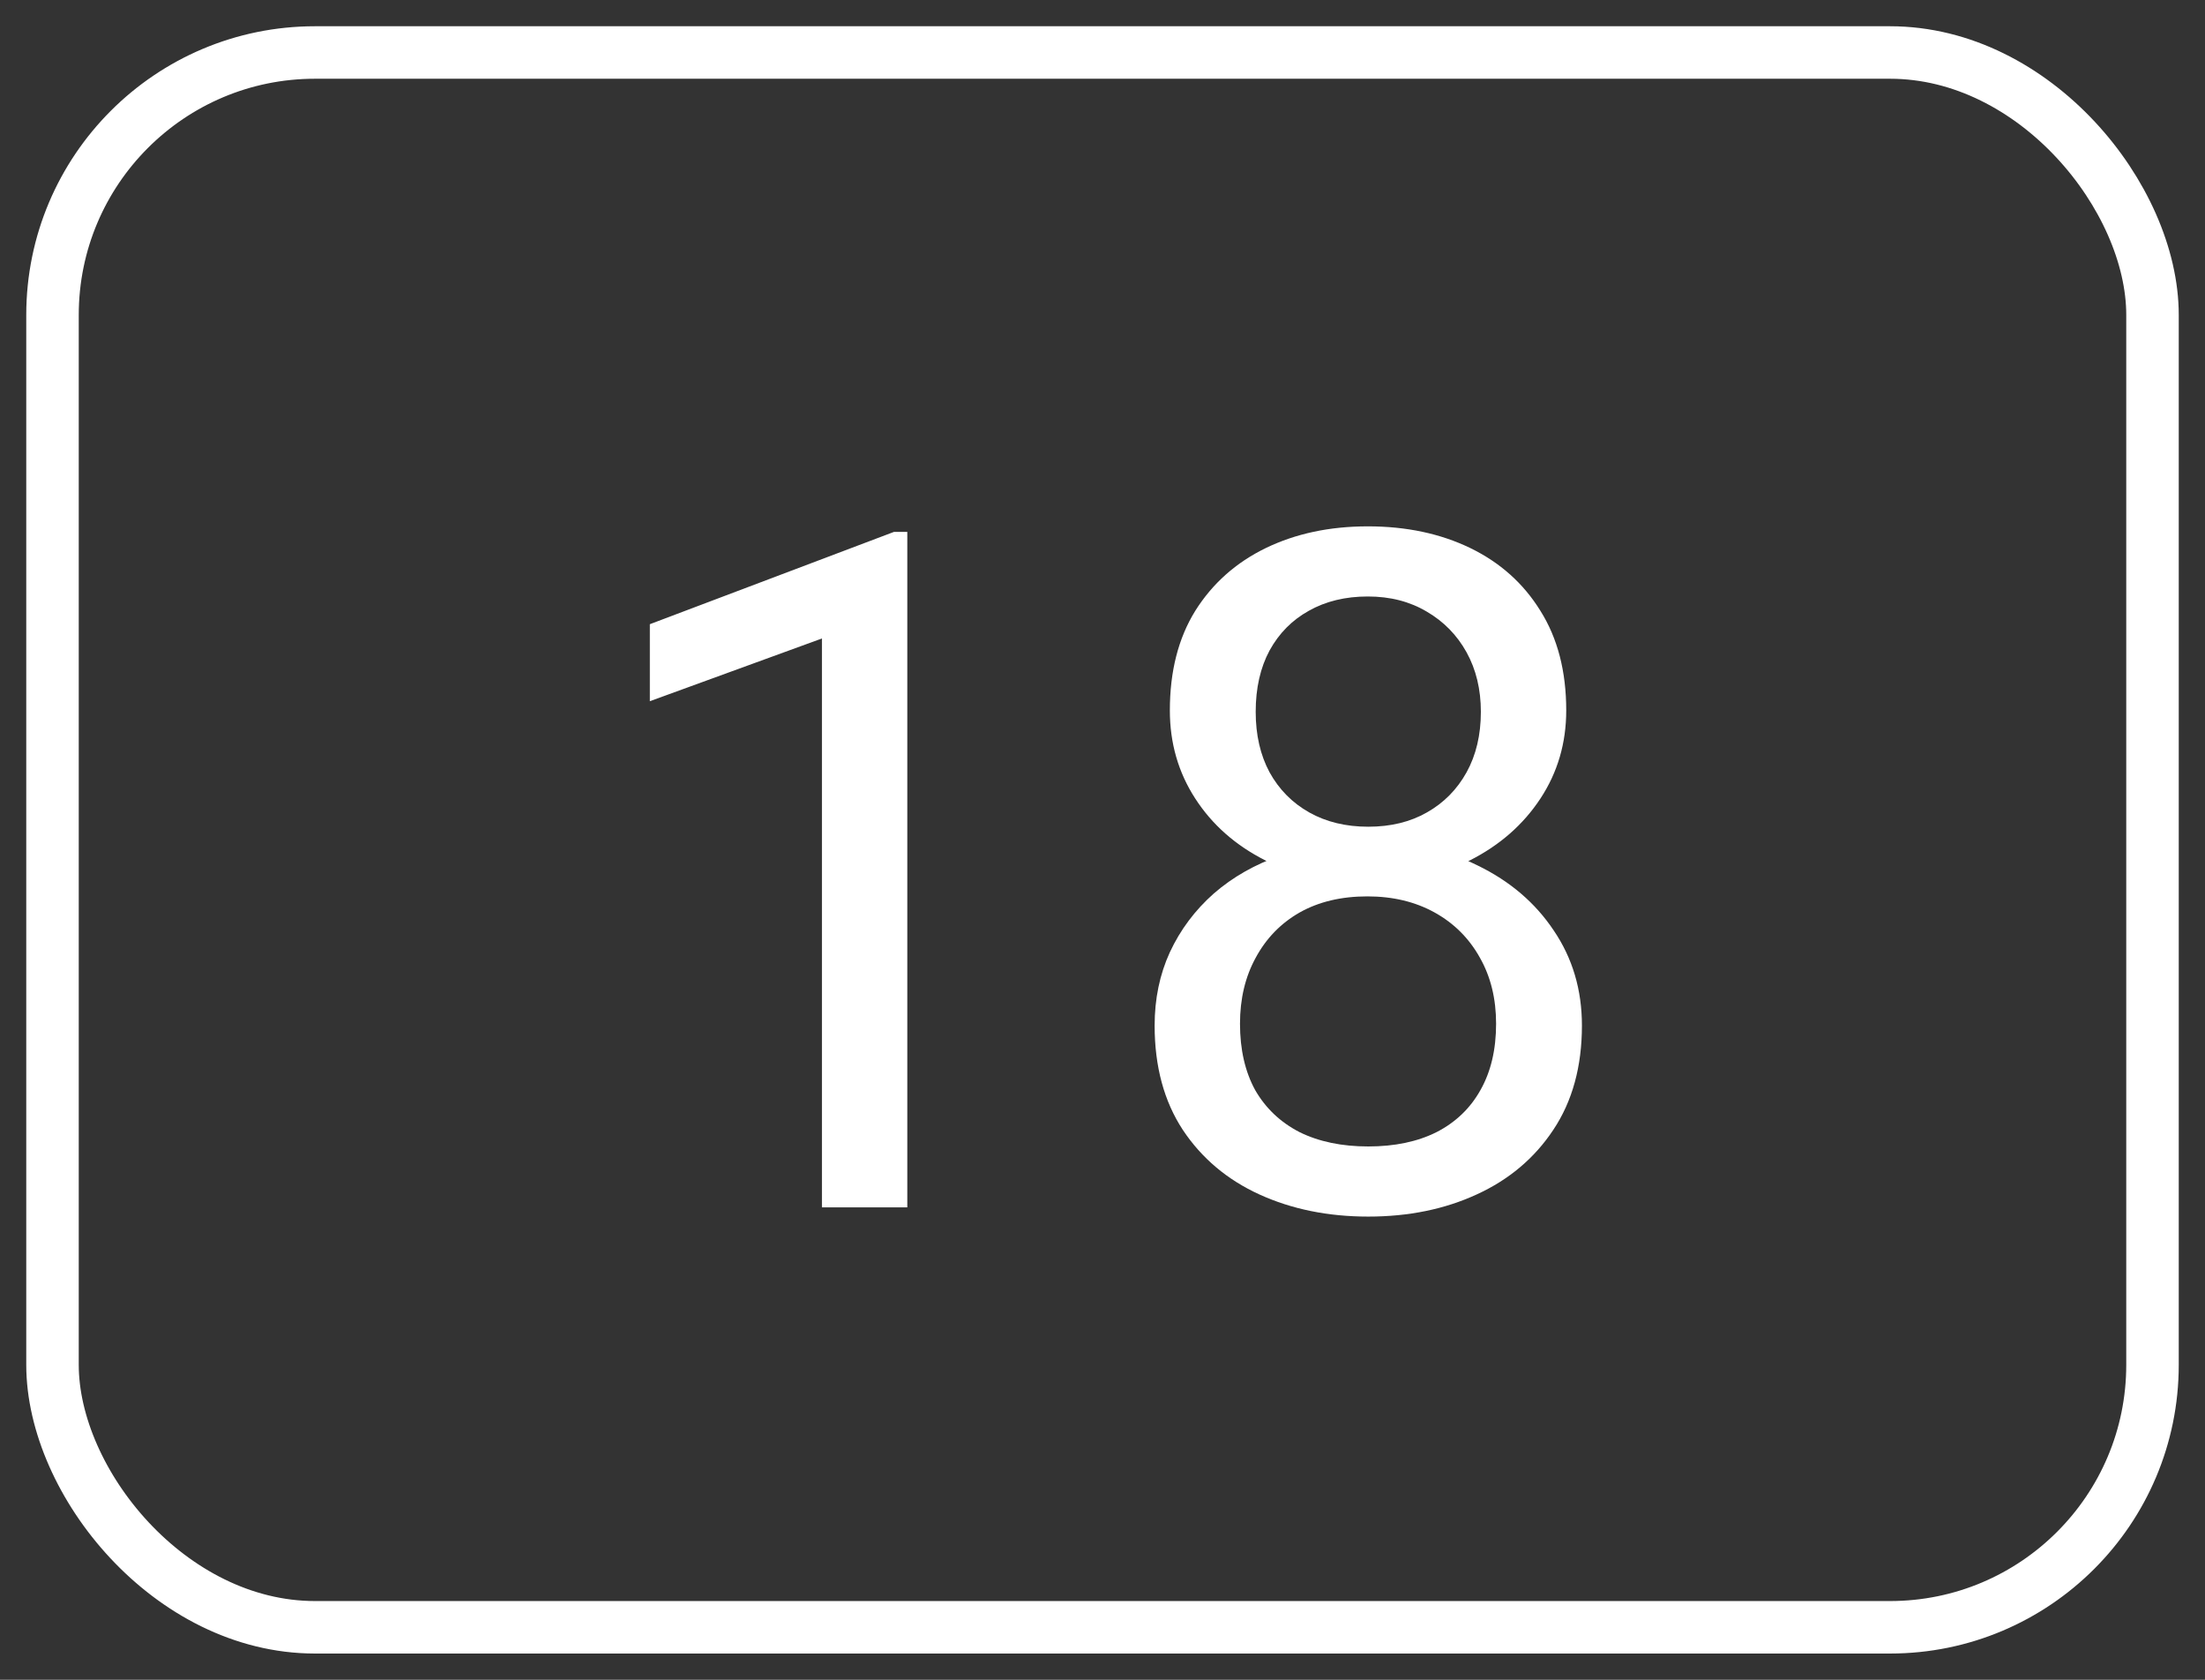
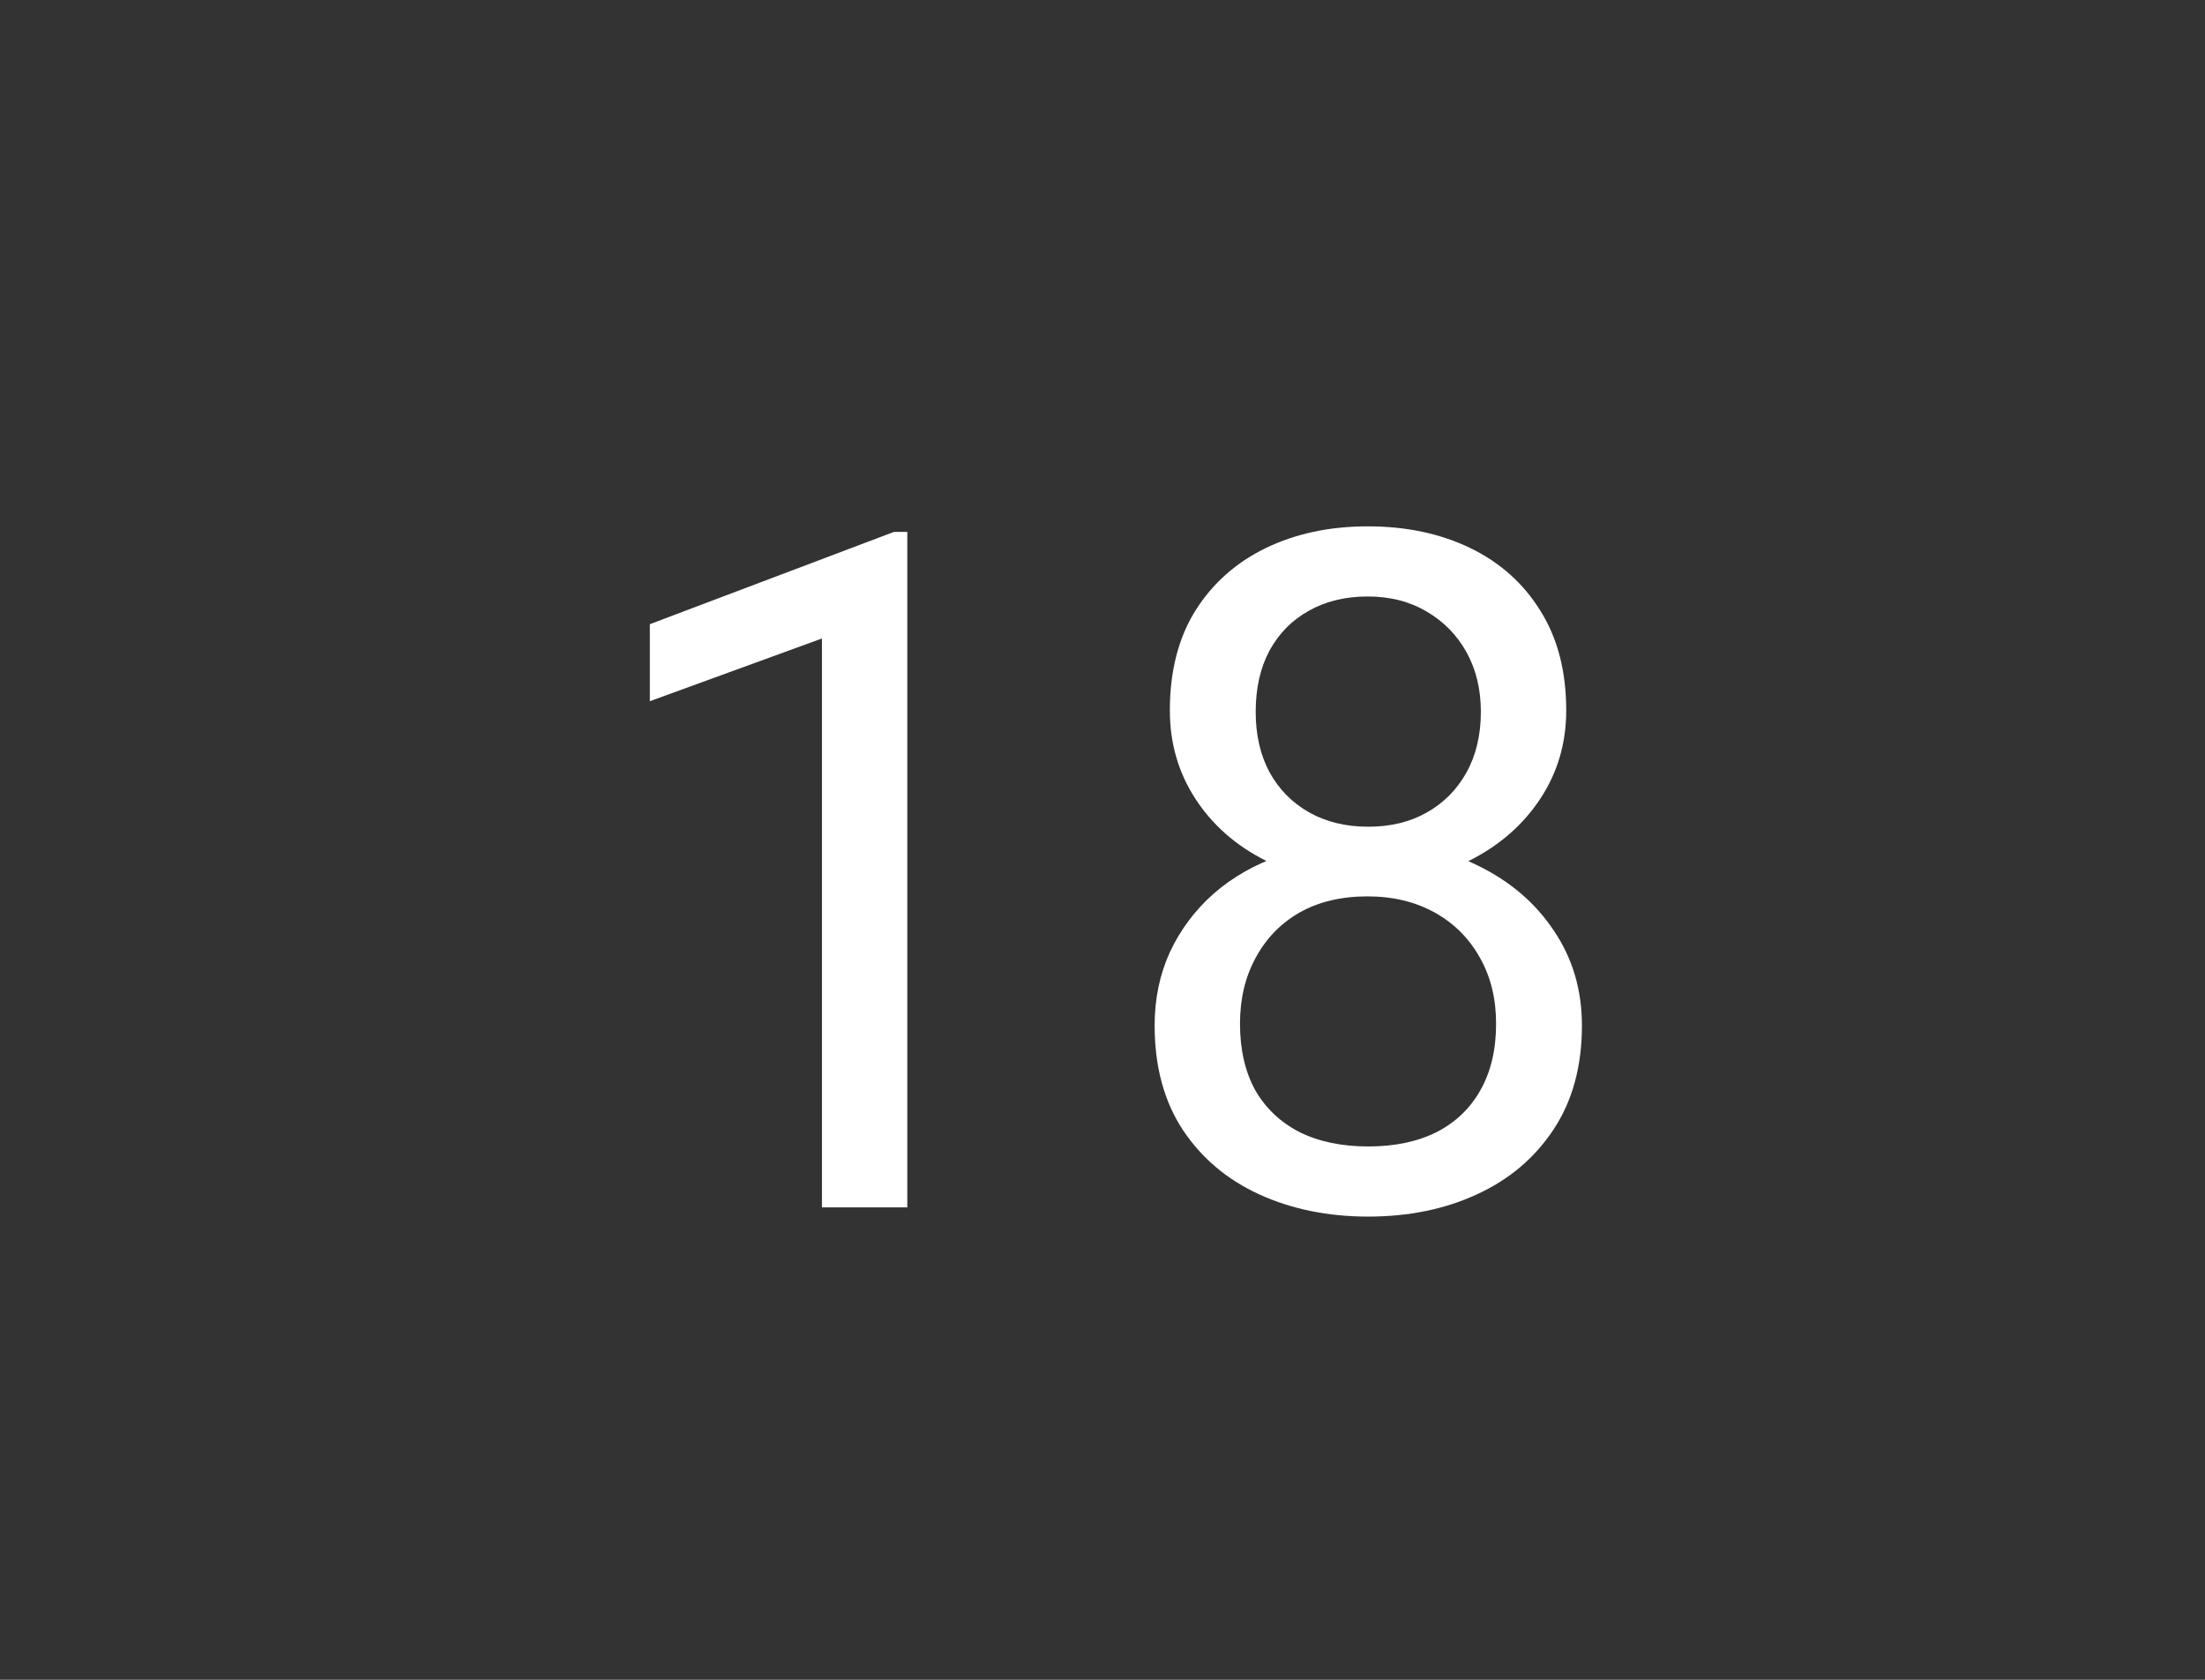
<svg xmlns="http://www.w3.org/2000/svg" width="42" height="32" viewBox="0 0 42 32" fill="none">
  <rect x="0" y="0" width="42" height="32" fill="#333333" stroke="none" />
-   <rect x="1" y="1" width="40" height="30" rx="5" stroke="white" stroke-linejoin="round" />
  <path d="M17.282 10.133V23H15.656V12.163L12.378 13.358V11.891L17.027 10.133H17.282ZM30.132 19.537C30.132 20.316 29.95 20.979 29.587 21.523C29.23 22.062 28.743 22.473 28.128 22.754C27.519 23.035 26.83 23.176 26.062 23.176C25.295 23.176 24.604 23.035 23.988 22.754C23.373 22.473 22.887 22.062 22.529 21.523C22.172 20.979 21.993 20.316 21.993 19.537C21.993 19.027 22.09 18.561 22.283 18.14C22.482 17.712 22.761 17.34 23.118 17.023C23.481 16.707 23.909 16.464 24.401 16.294C24.899 16.118 25.447 16.03 26.045 16.03C26.83 16.03 27.53 16.183 28.145 16.487C28.761 16.786 29.244 17.199 29.596 17.727C29.953 18.254 30.132 18.857 30.132 19.537ZM28.497 19.502C28.497 19.027 28.395 18.608 28.189 18.245C27.984 17.876 27.697 17.589 27.328 17.384C26.959 17.179 26.531 17.076 26.045 17.076C25.547 17.076 25.116 17.179 24.753 17.384C24.395 17.589 24.117 17.876 23.918 18.245C23.719 18.608 23.619 19.027 23.619 19.502C23.619 19.994 23.716 20.416 23.909 20.768C24.108 21.113 24.39 21.38 24.753 21.567C25.122 21.749 25.559 21.84 26.062 21.84C26.566 21.84 27 21.749 27.363 21.567C27.727 21.38 28.005 21.113 28.198 20.768C28.398 20.416 28.497 19.994 28.497 19.502ZM29.833 13.534C29.833 14.155 29.669 14.715 29.341 15.213C29.013 15.711 28.564 16.104 27.996 16.391C27.428 16.678 26.783 16.821 26.062 16.821C25.33 16.821 24.677 16.678 24.102 16.391C23.534 16.104 23.089 15.711 22.767 15.213C22.444 14.715 22.283 14.155 22.283 13.534C22.283 12.79 22.444 12.157 22.767 11.636C23.095 11.114 23.543 10.716 24.111 10.44C24.68 10.165 25.327 10.027 26.054 10.027C26.786 10.027 27.436 10.165 28.005 10.44C28.573 10.716 29.019 11.114 29.341 11.636C29.669 12.157 29.833 12.79 29.833 13.534ZM28.207 13.56C28.207 13.133 28.116 12.755 27.935 12.427C27.753 12.099 27.501 11.841 27.179 11.653C26.856 11.46 26.481 11.363 26.054 11.363C25.626 11.363 25.251 11.454 24.929 11.636C24.612 11.812 24.363 12.063 24.182 12.392C24.006 12.72 23.918 13.109 23.918 13.56C23.918 14 24.006 14.384 24.182 14.712C24.363 15.04 24.615 15.295 24.938 15.477C25.26 15.658 25.635 15.749 26.062 15.749C26.49 15.749 26.862 15.658 27.179 15.477C27.501 15.295 27.753 15.04 27.935 14.712C28.116 14.384 28.207 14 28.207 13.56Z" fill="white" />
</svg>